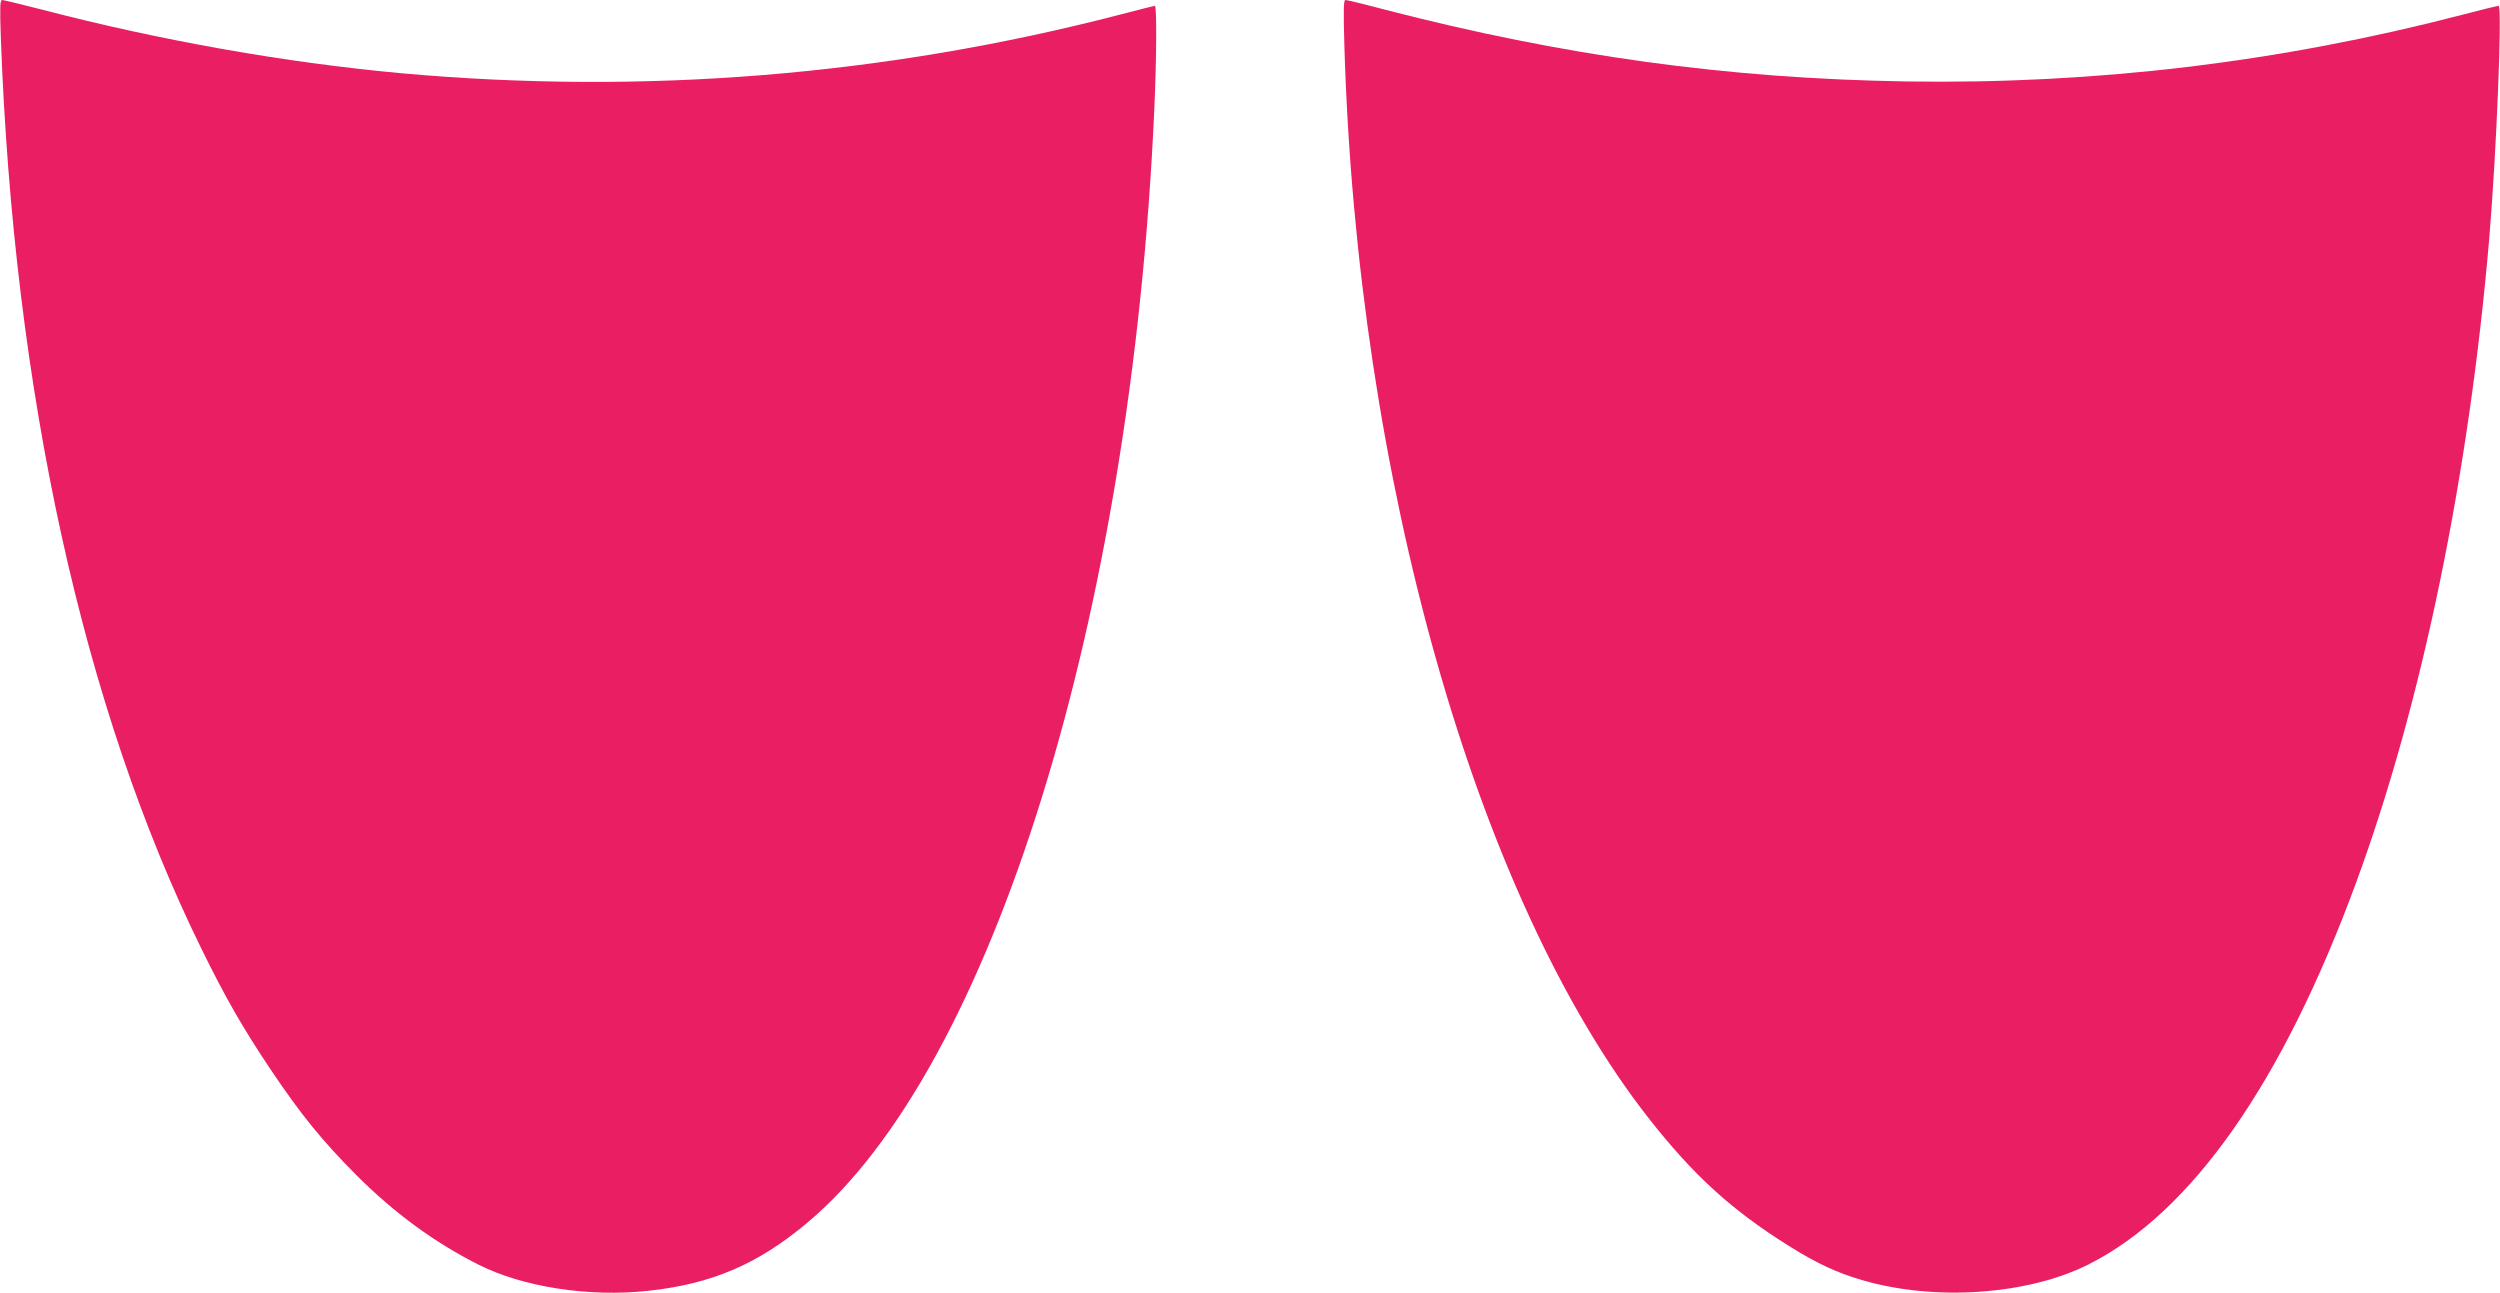
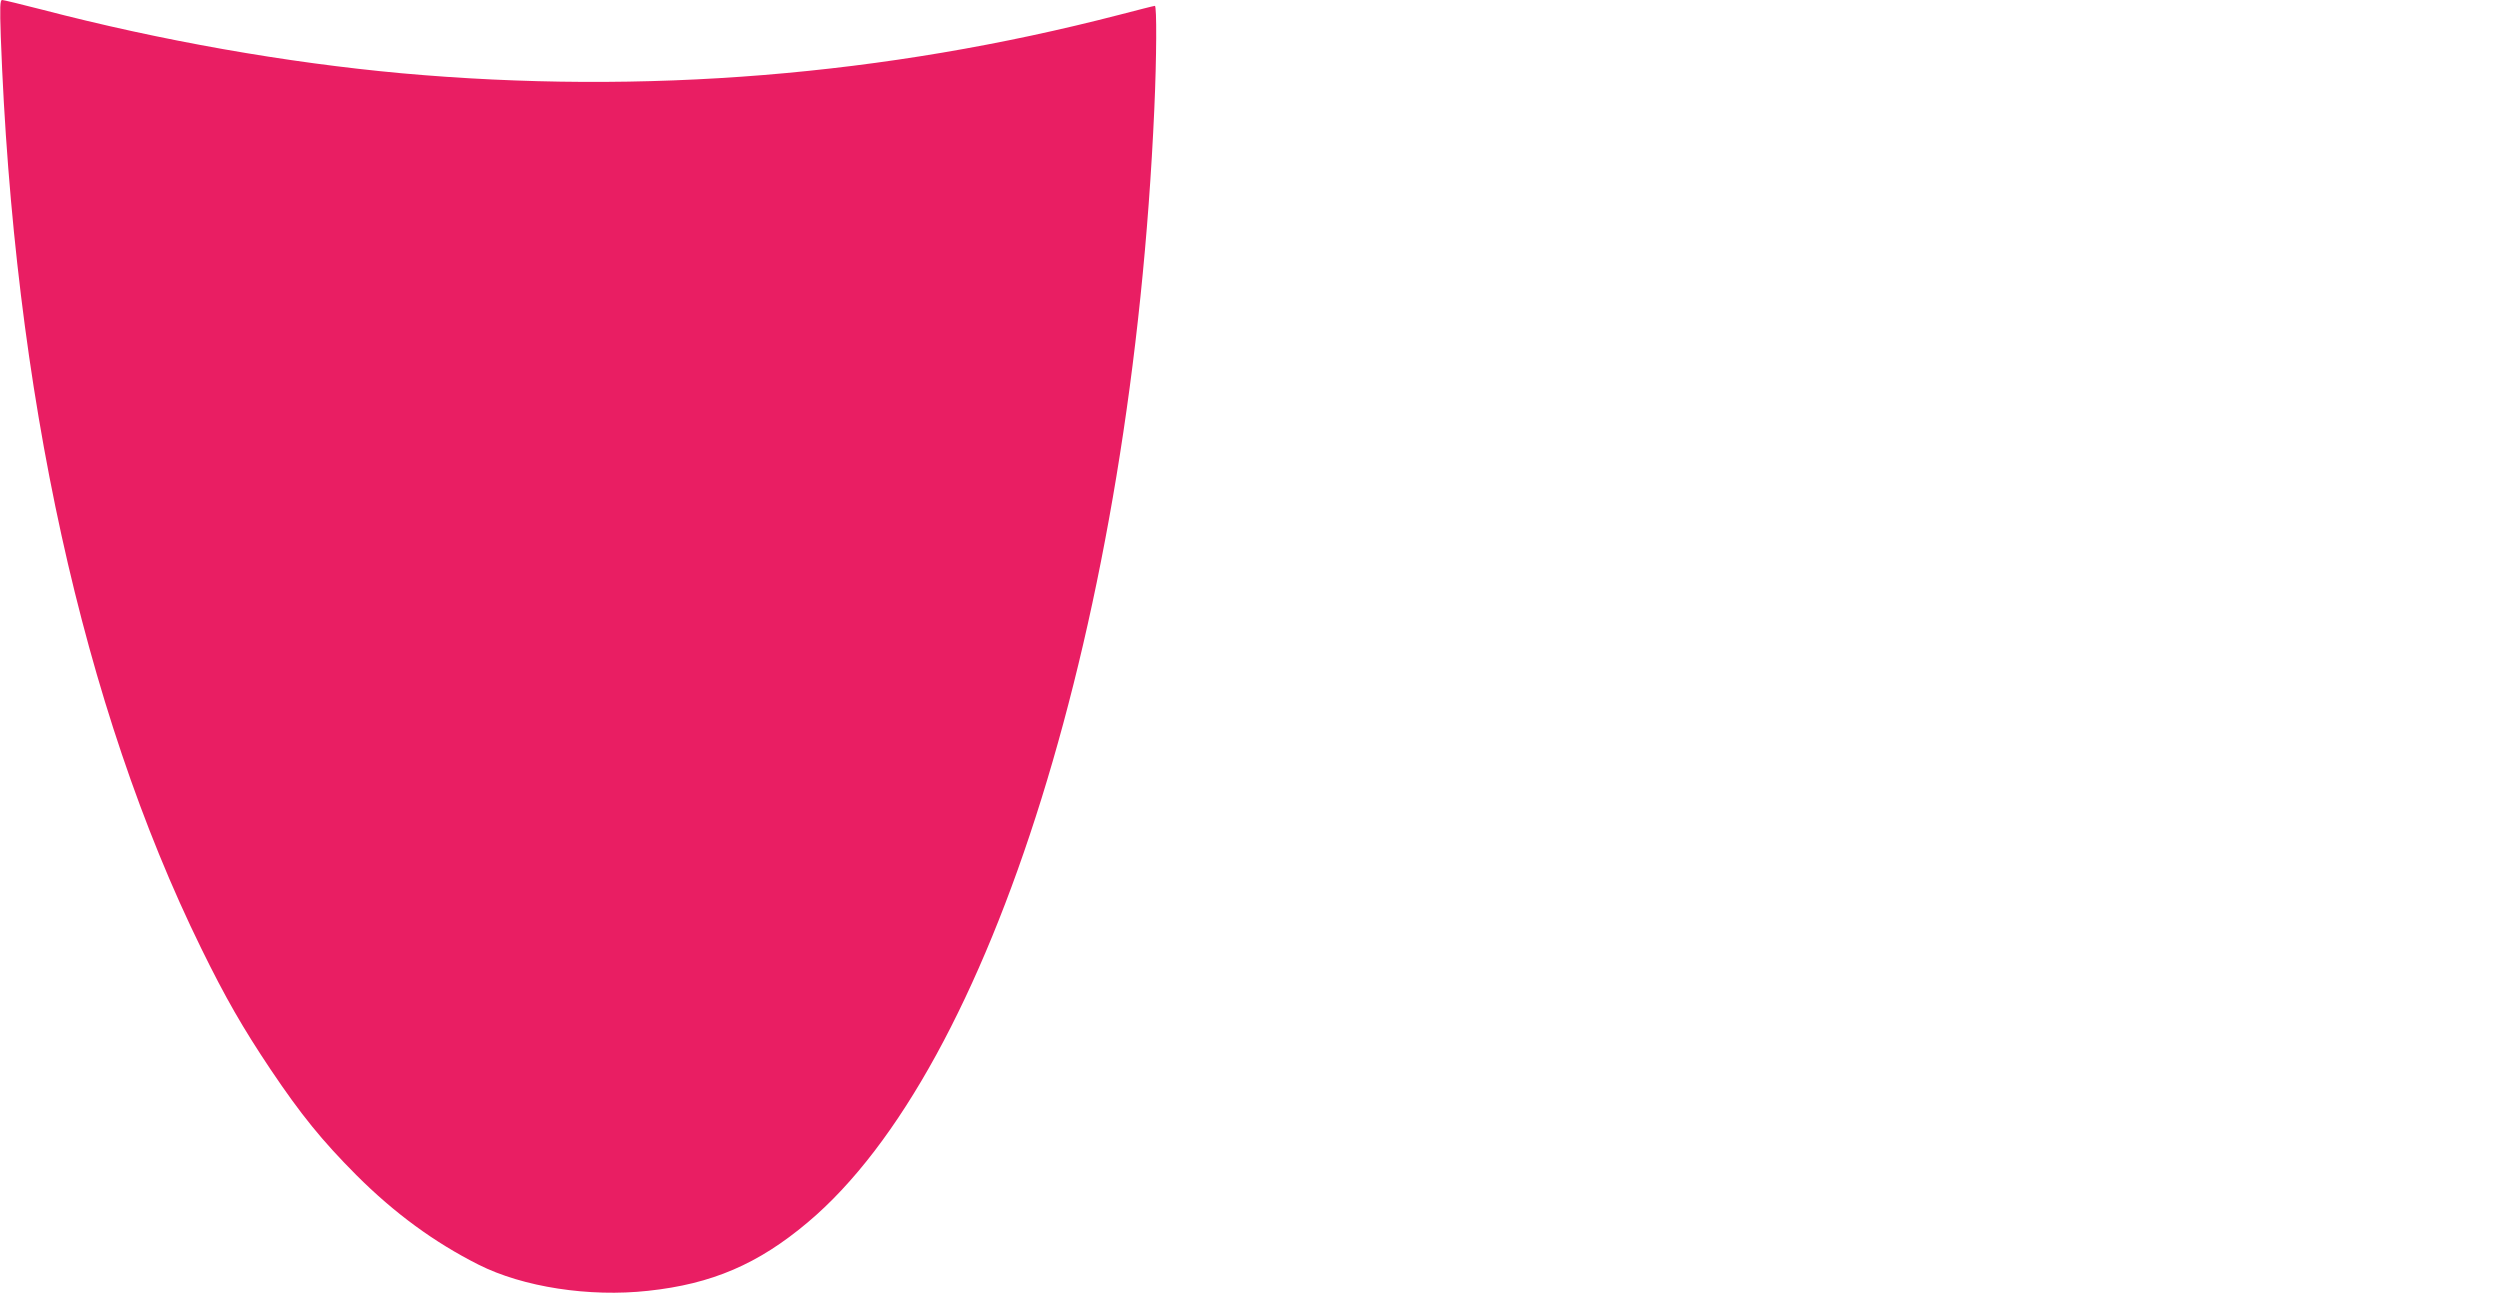
<svg xmlns="http://www.w3.org/2000/svg" version="1.0" width="1280pt" height="662pt" viewBox="0 0 1280 662" preserveAspectRatio="xMidYMid meet">
  <g transform="translate(0,662) scale(0.1,-0.1)" fill="#e91e63" stroke="none">
    <path d="M4 6433 c66 -1819 421 -3435 1026 -4668 124 -253 212 -406 355 -620 156 -232 262 -363 439 -541 196 -196 400 -345 626 -459 228 -115 567 -167 868 -134 327 35 564 137 817 350 942 791 1659 3095 1775 5699 12 267 13 530 3 530 -5 0 -87 -21 -183 -46 -1200 -311 -2431 -411 -3675 -299 -589 54 -1227 166 -1841 326 -105 27 -196 49 -203 49 -11 0 -12 -36 -7 -187z" />
-     <path d="M6883 6393 c64 -2214 676 -4373 1558 -5498 229 -292 425 -471 718 -654 145 -91 247 -138 378 -176 372 -108 845 -75 1156 81 528 266 993 929 1371 1957 336 914 577 2080 681 3297 37 435 67 1190 48 1190 -6 0 -89 -20 -184 -45 -936 -244 -1883 -357 -2849 -342 -918 15 -1755 131 -2667 367 -105 28 -197 50 -204 50 -10 0 -11 -49 -6 -227z" />
  </g>
</svg>